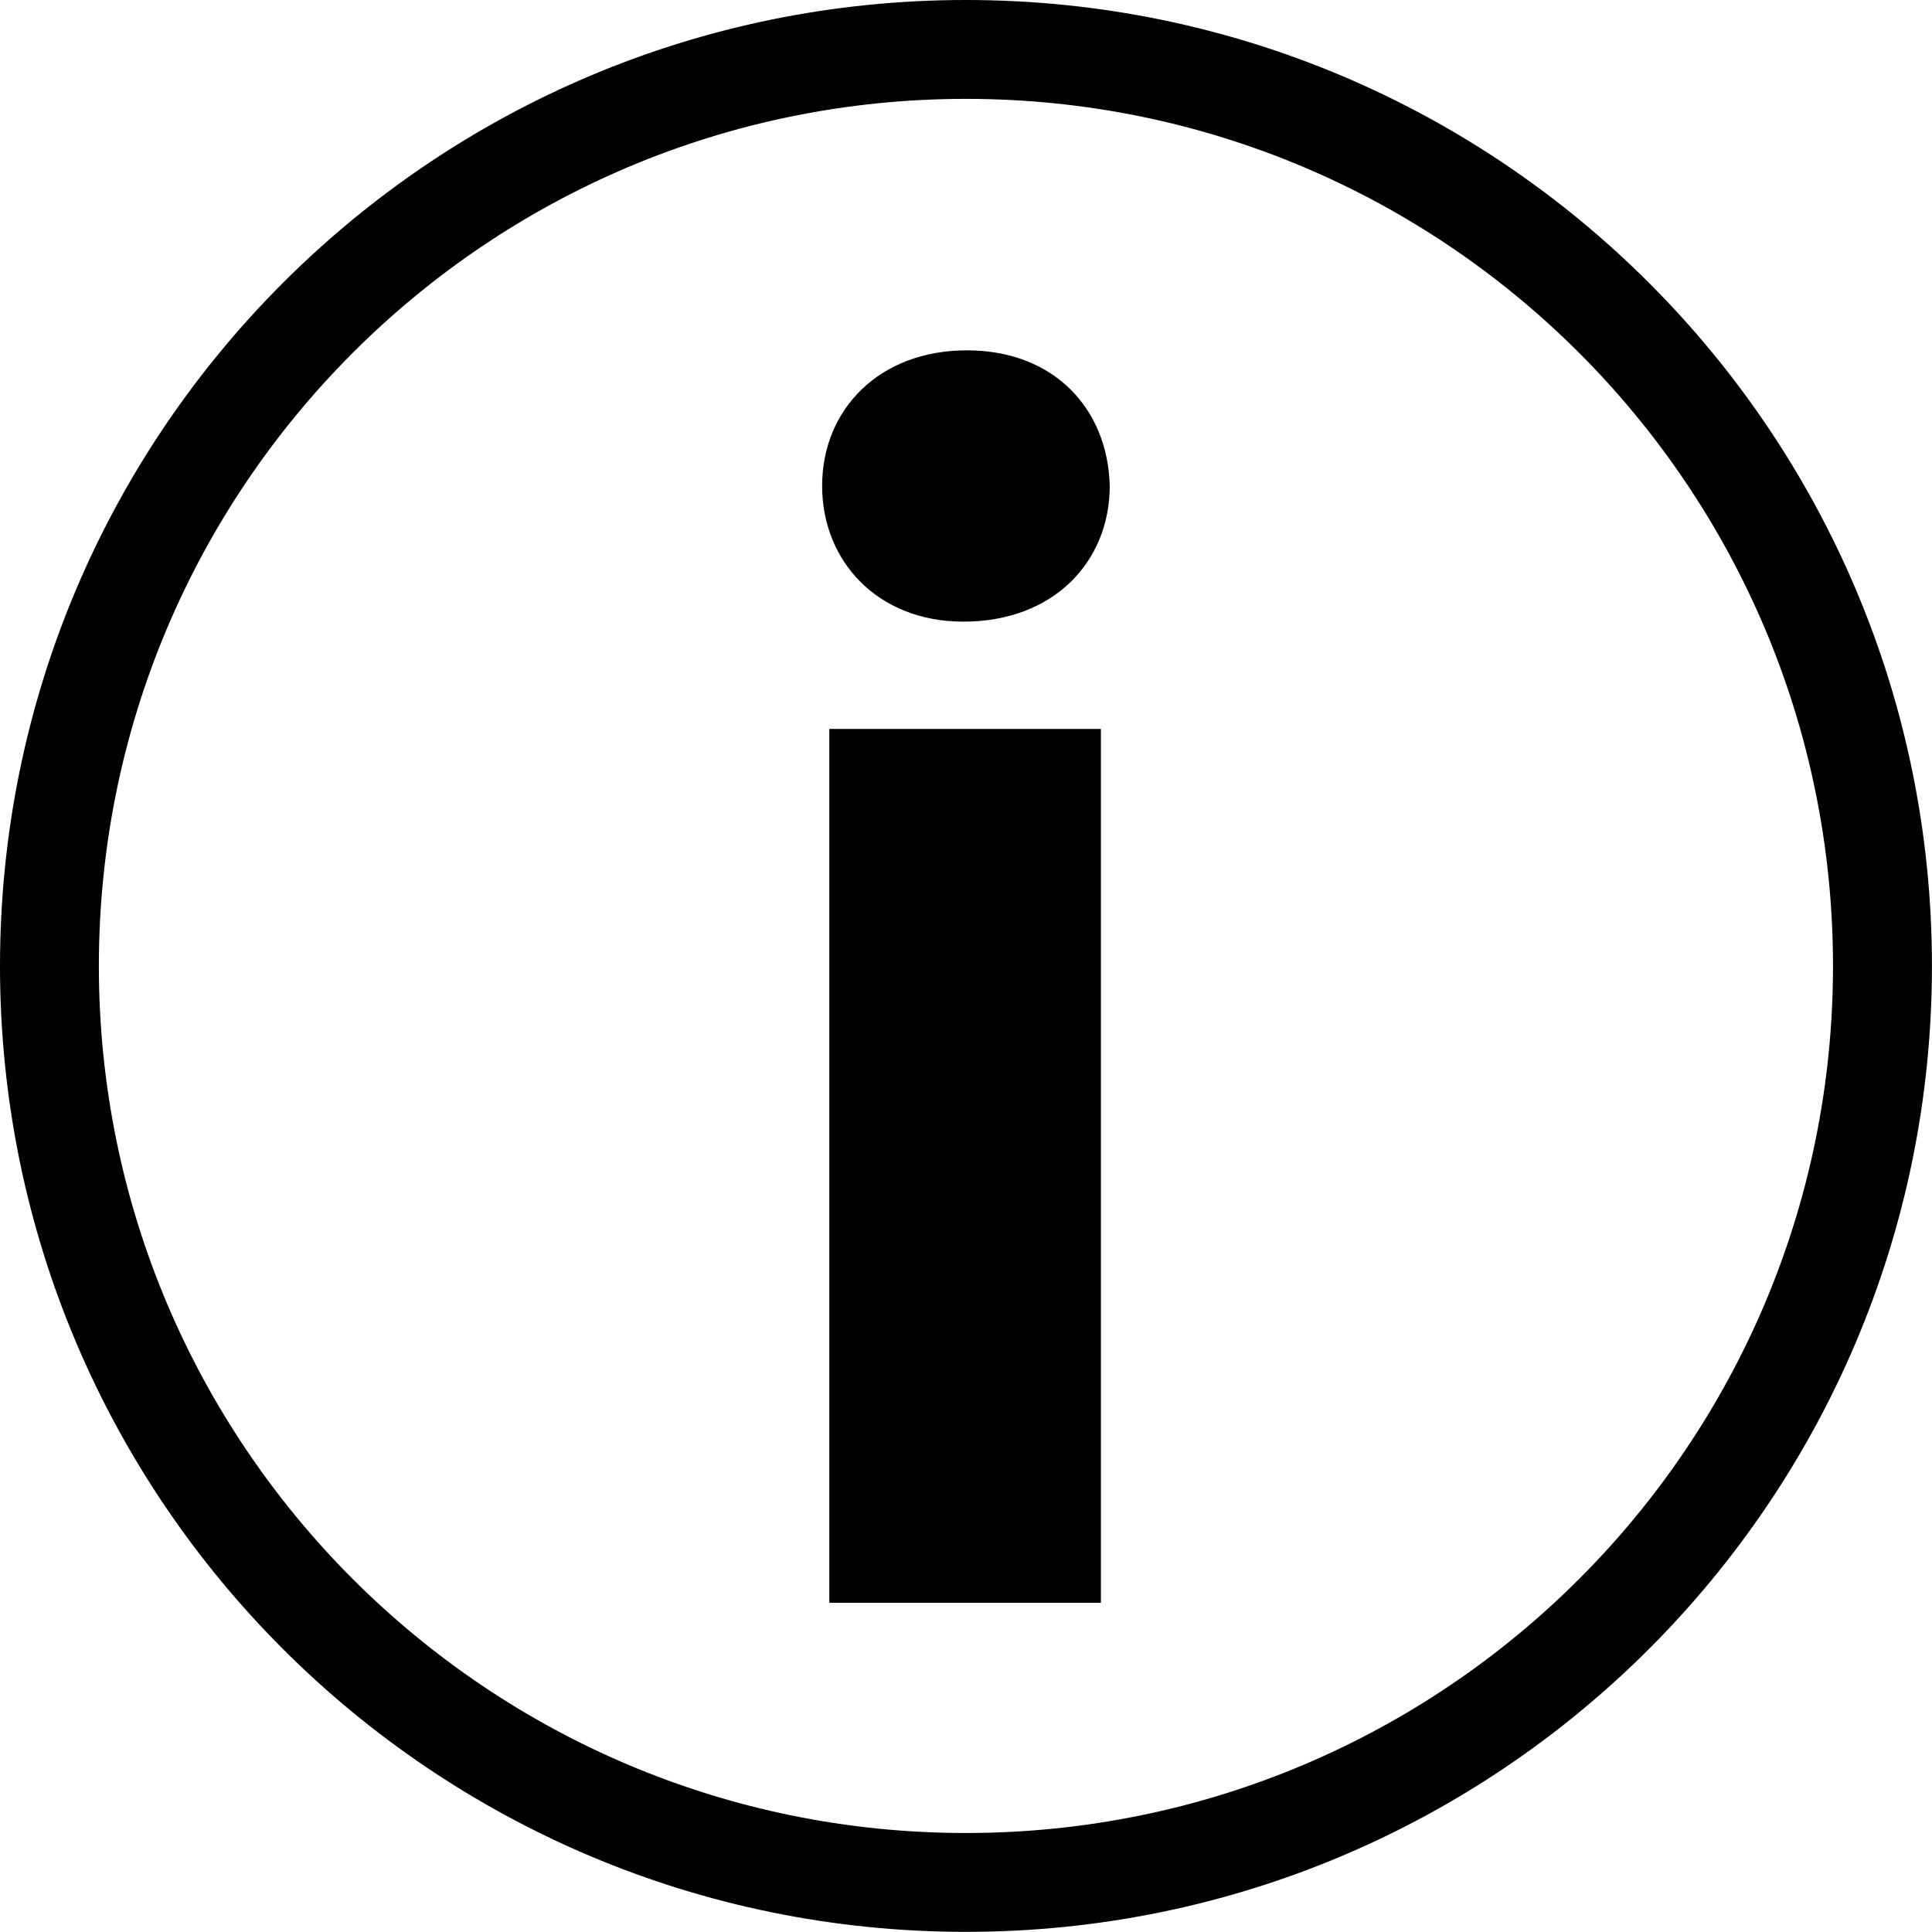
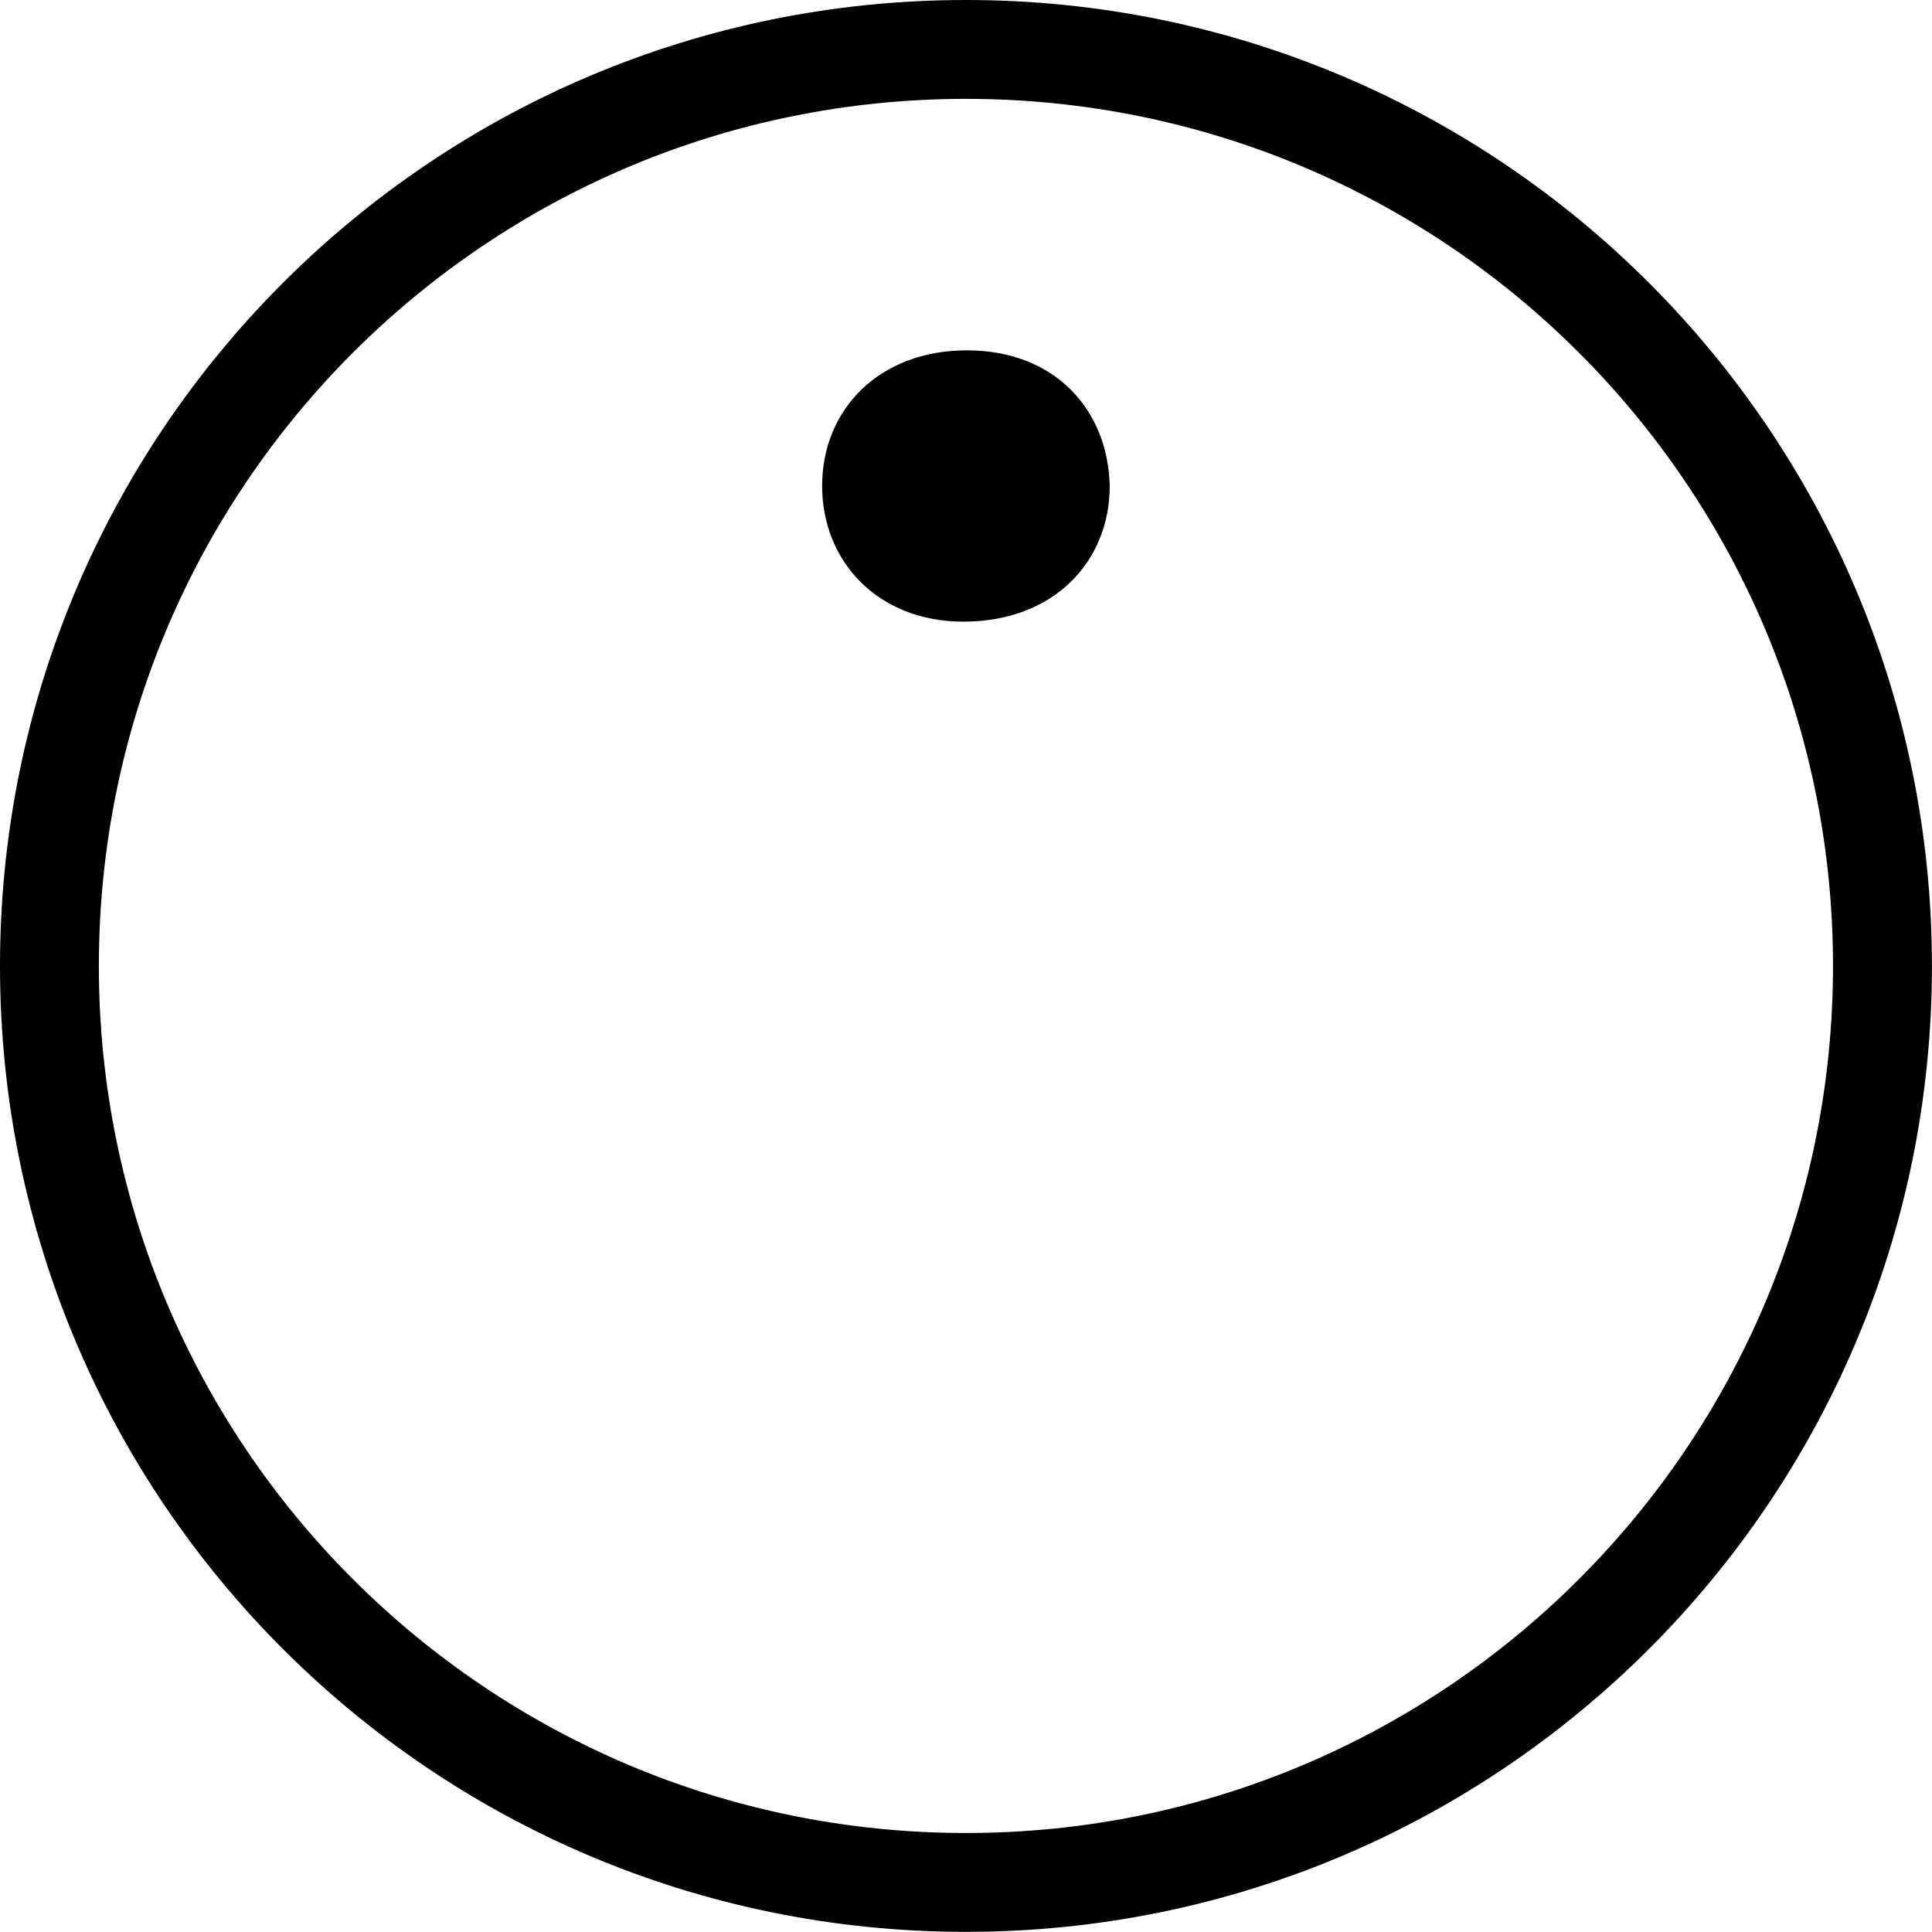
<svg xmlns="http://www.w3.org/2000/svg" version="1.1" x="0px" y="0px" width="27.965px" height="27.964px" viewBox="0 0 27.965 27.964" style="enable-background:new 0 0 27.965 27.964;" xml:space="preserve">
  <g id="c126_exclamation">
    <path style="fill:#000000;" d="M13.982,0C6.259,0,0,6.258,0,13.983c0,7.721,6.259,13.98,13.982,13.98   c7.722,0,13.982-6.26,13.982-13.98C27.965,6.258,21.704,0,13.982,0z M13.982,26.532c-6.933,0-12.551-5.619-12.551-12.549   c0-6.935,5.618-12.552,12.551-12.552c6.931,0,12.55,5.617,12.55,12.552C26.532,20.913,20.913,26.532,13.982,26.532z" />
-     <rect x="12.004" y="10.551" style="fill:#000000;" width="3.931" height="12.649" />
    <path style="fill:#000000;" d="M13.995,5.071c-1.265,0-2.095,0.852-2.095,1.963c0,1.087,0.802,1.964,2.044,1.964   c1.317,0,2.119-0.877,2.119-1.964C16.037,5.923,15.262,5.071,13.995,5.071z" />
  </g>
  <g id="Capa_1">
</g>
</svg>